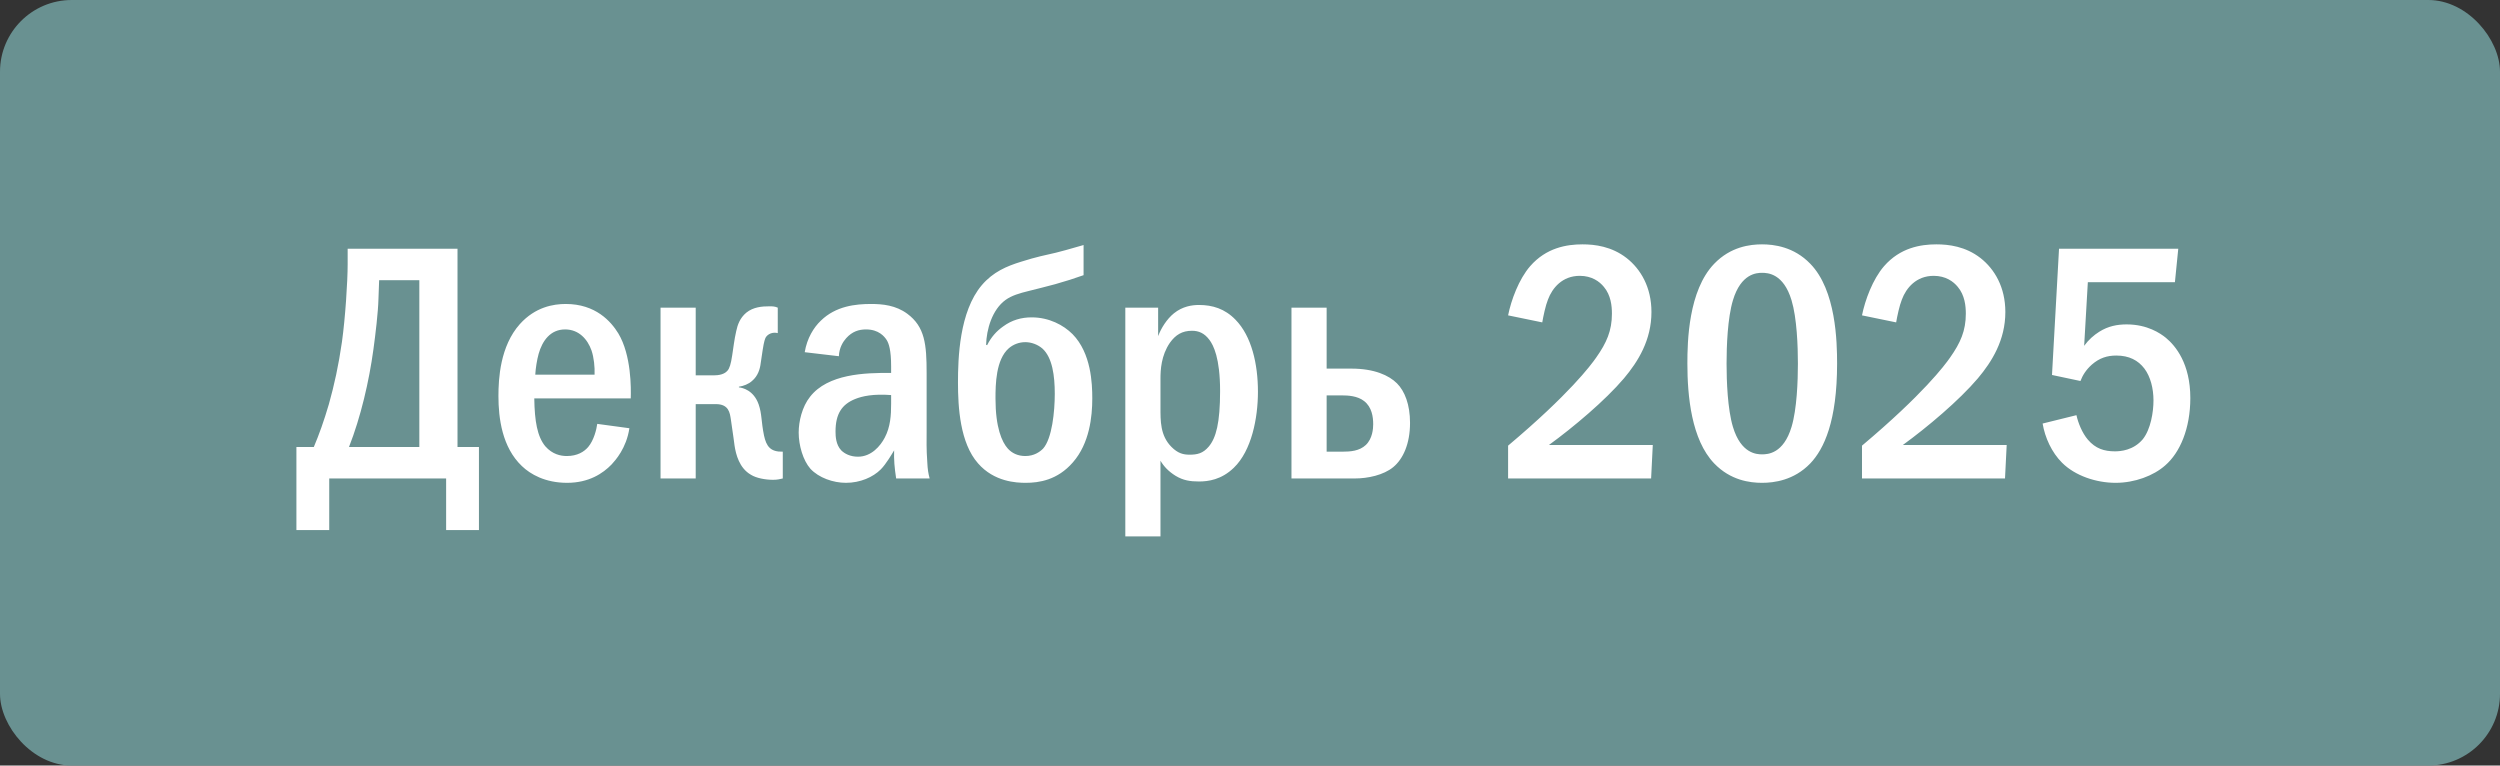
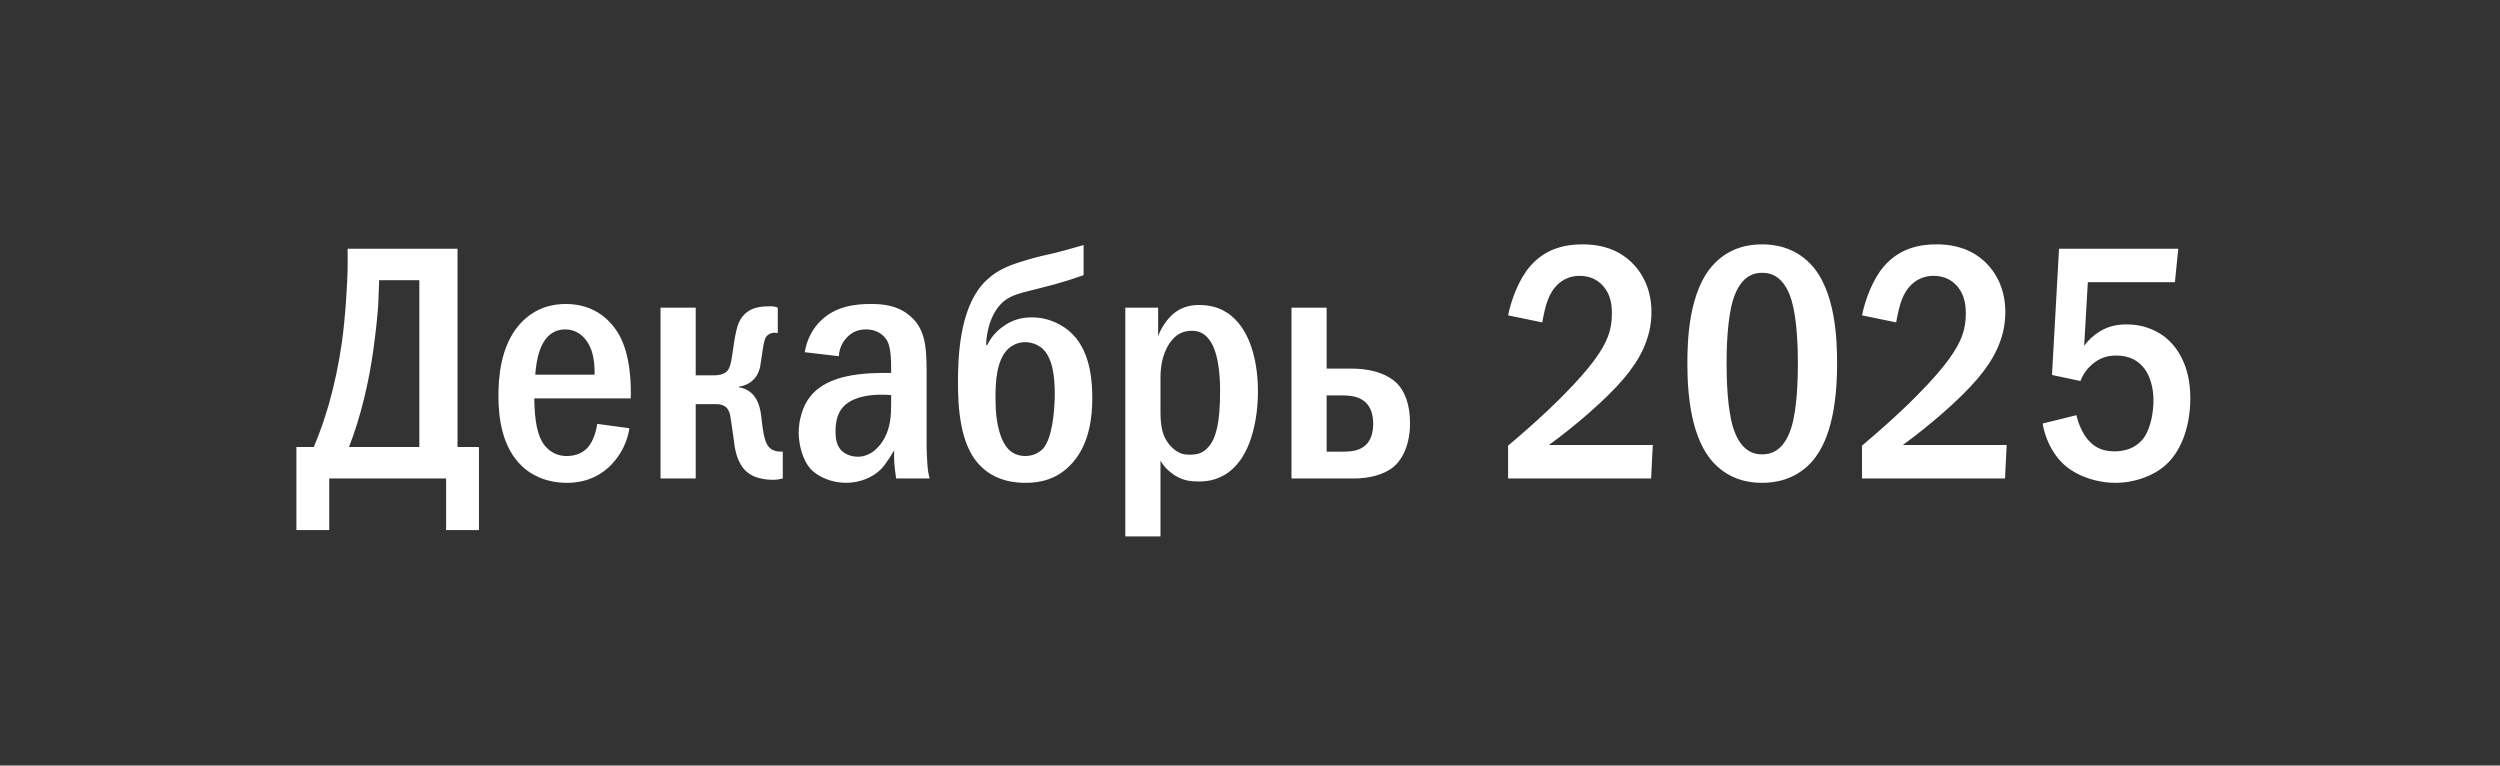
<svg xmlns="http://www.w3.org/2000/svg" width="209" height="64" viewBox="0 0 209 64" fill="none">
  <rect x="0" y="0" width="209" height="64" fill="#333333" stroke="none" />
-   <rect width="209" height="64" rx="6" fill="#699191" />
  <path d="M29.064 20.792H38.248V37.368H40.04V44.312H37.296V40H27.524V44.312H24.78V37.368H26.236C26.684 36.304 27.076 35.212 27.496 33.784C27.944 32.188 28.308 30.536 28.588 28.576C28.868 26.56 29.064 23.536 29.064 22.08V20.792ZM31.696 23.424L31.64 24.964C31.612 26.112 31.388 27.96 31.22 29.192C30.856 31.88 30.156 34.876 29.176 37.368H35.056V23.424H31.696ZM52.73 33.308H44.666C44.694 35.212 44.917 36.5 45.59 37.312C46.178 37.984 46.877 38.124 47.382 38.124C48.278 38.124 48.837 37.76 49.173 37.368C49.65 36.808 49.873 35.884 49.929 35.436L52.617 35.8C52.365 37.48 51.441 38.488 51.133 38.824C50.406 39.58 49.23 40.364 47.41 40.364C45.562 40.364 44.33 39.636 43.63 38.964C41.977 37.396 41.669 34.96 41.669 33.112C41.669 31.656 41.809 28.94 43.462 27.092C44.749 25.664 46.261 25.412 47.297 25.412C49.789 25.412 51.078 26.868 51.694 27.876C52.785 29.696 52.758 32.468 52.73 33.308ZM44.749 31.32H49.706C49.733 30.676 49.65 29.892 49.453 29.304C49.117 28.352 48.389 27.54 47.242 27.54C46.01 27.54 45.337 28.492 45.029 29.584C44.889 30.088 44.778 30.788 44.749 31.32ZM58.161 25.72V31.376H59.729C60.401 31.376 60.709 31.124 60.821 30.984C60.989 30.788 61.101 30.452 61.213 29.696C61.325 28.996 61.381 28.408 61.549 27.68C61.661 27.148 61.857 26.588 62.389 26.14C62.977 25.664 63.705 25.608 64.321 25.608C64.573 25.608 64.769 25.608 65.021 25.72V27.848C64.573 27.736 64.181 27.932 64.013 28.212C63.957 28.324 63.873 28.52 63.761 29.248L63.593 30.368C63.537 30.844 63.369 31.432 62.865 31.852C62.585 32.104 62.165 32.272 61.773 32.328V32.384C62.053 32.412 63.005 32.608 63.425 33.812C63.705 34.624 63.621 35.184 63.873 36.416C64.069 37.312 64.405 37.788 65.441 37.76V40C65.217 40.056 64.965 40.112 64.629 40.112C63.985 40.112 63.229 39.972 62.781 39.692C61.801 39.132 61.521 37.984 61.409 37.256C61.353 36.864 61.325 36.556 61.101 35.072C61.017 34.512 60.933 33.784 59.841 33.784H58.161V40H55.221V25.72H58.161ZM70.13 29.78L67.274 29.444C67.47 28.268 68.03 27.372 68.618 26.812C69.878 25.58 71.53 25.412 72.818 25.412C73.798 25.412 74.89 25.524 75.842 26.224C77.326 27.316 77.466 28.8 77.466 31.18V36.08C77.466 36.864 77.438 37.452 77.522 38.656C77.55 39.244 77.606 39.58 77.718 40H74.918C74.778 39.076 74.722 38.432 74.75 37.648C74.582 37.928 74.078 38.796 73.63 39.244C72.986 39.888 71.922 40.364 70.718 40.364C69.654 40.364 68.45 39.944 67.75 39.188C67.134 38.488 66.77 37.228 66.77 36.164C66.77 35.24 67.05 34.008 67.722 33.168C69.206 31.264 72.286 31.152 74.498 31.18V30.62C74.498 29.248 74.302 28.716 74.134 28.436C73.938 28.128 73.462 27.54 72.398 27.54C71.81 27.54 71.25 27.708 70.746 28.268C70.494 28.548 70.158 29.052 70.13 29.78ZM74.498 33.756V33.028C73.014 32.916 72.09 33.112 71.474 33.364C70.382 33.812 69.85 34.596 69.85 36.08C69.85 36.472 69.878 37.172 70.326 37.648C70.606 37.928 71.082 38.18 71.726 38.18C72.846 38.18 73.602 37.284 73.966 36.584C74.442 35.688 74.498 34.708 74.498 33.756ZM90.587 20.484V23.004C89.803 23.284 89.103 23.508 88.207 23.76C87.395 23.984 86.779 24.124 86.023 24.32C85.211 24.516 84.567 24.712 84.063 25.076C82.943 25.888 82.467 27.54 82.439 28.828L82.523 28.856C82.859 28.184 83.307 27.68 83.867 27.288C84.595 26.756 85.379 26.532 86.247 26.532C87.703 26.532 88.907 27.176 89.663 27.932C91.231 29.528 91.315 32.076 91.315 33.308C91.315 34.82 91.091 37.06 89.691 38.656C88.403 40.14 86.863 40.364 85.743 40.364C84.959 40.364 83.111 40.28 81.767 38.74C80.255 37.032 80.087 34.036 80.087 31.992C80.087 29.948 80.199 26.056 82.075 23.844C83.027 22.724 84.175 22.248 85.351 21.884C86.667 21.464 87.423 21.324 88.263 21.128C88.627 21.044 89.327 20.848 90.587 20.484ZM85.715 38.124C86.443 38.124 86.919 37.788 87.199 37.508C87.955 36.668 88.179 34.4 88.179 32.916C88.179 31.432 87.983 29.892 87.143 29.136C86.751 28.8 86.219 28.604 85.715 28.604C85.183 28.604 84.707 28.8 84.343 29.108C83.251 30.06 83.223 32.132 83.223 33.308C83.223 35.744 83.755 36.948 84.259 37.508C84.595 37.872 85.071 38.124 85.715 38.124ZM94.076 25.72H96.82V28.1C97.072 27.428 97.548 26.672 98.136 26.196C98.864 25.608 99.648 25.496 100.236 25.496C101.356 25.496 102.392 25.804 103.288 26.728C104.632 28.1 105.164 30.424 105.164 32.748C105.164 34.96 104.632 37.676 103.148 39.104C102.112 40.112 100.992 40.252 100.236 40.252C99.508 40.252 98.92 40.168 98.276 39.776C97.688 39.412 97.296 38.992 97.016 38.516V44.844H94.076V25.72ZM97.016 31.656V34.036C97.016 35.184 96.988 36.416 97.94 37.368C98.472 37.9 98.92 38.012 99.452 38.012C100.096 38.012 100.572 37.9 101.048 37.34C101.664 36.612 102 35.352 102 32.692C102 29.92 101.44 28.856 101.104 28.408C100.684 27.848 100.208 27.652 99.648 27.652C98.836 27.652 98.276 27.988 97.8 28.66C97.072 29.724 97.016 30.928 97.016 31.656ZM110.907 25.72V30.816H112.979C114.883 30.816 116.115 31.376 116.787 32.048C117.431 32.692 117.879 33.812 117.879 35.352C117.879 37.116 117.291 38.376 116.479 39.048C115.667 39.72 114.351 40 113.259 40H107.967V25.72H110.907ZM110.907 33.056V37.76H112.223C112.895 37.76 113.651 37.704 114.183 37.2C114.743 36.668 114.799 35.828 114.799 35.464C114.799 34.848 114.687 34.036 114.043 33.532C113.483 33.084 112.643 33.056 112.223 33.056H110.907ZM128.933 26.952L126.077 26.364C126.329 25.104 126.973 23.34 127.925 22.248C129.269 20.708 130.977 20.428 132.293 20.428C133.329 20.428 134.729 20.596 135.989 21.576C137.165 22.5 138.061 24.012 138.061 26.084C138.061 28.436 136.941 30.228 135.765 31.628C134.197 33.476 131.537 35.716 129.493 37.2H138.173L138.033 40H126.077V37.256C131.201 32.944 132.993 30.536 133.441 29.892C134.309 28.66 134.757 27.652 134.757 26.224C134.757 25.58 134.673 24.684 134.085 23.984C133.721 23.536 133.077 23.06 132.069 23.06C130.613 23.06 129.773 24.068 129.409 25.048C129.213 25.524 129.017 26.448 128.933 26.952ZM147.309 20.428C148.289 20.428 149.969 20.624 151.341 22.052C153.497 24.264 153.581 28.576 153.581 30.396C153.581 35.212 152.489 37.536 151.341 38.74C149.969 40.168 148.289 40.364 147.309 40.364C146.301 40.364 144.677 40.168 143.305 38.74C141.401 36.752 141.065 33.112 141.065 30.396C141.065 28.548 141.149 24.292 143.305 22.052C144.677 20.624 146.301 20.428 147.309 20.428ZM147.309 22.808C146.861 22.808 145.545 22.864 144.873 25.104C144.425 26.588 144.341 28.94 144.341 30.396C144.341 31.852 144.425 34.204 144.873 35.688C145.545 37.928 146.861 37.984 147.309 37.984C147.785 37.984 149.101 37.928 149.773 35.688C150.221 34.204 150.305 31.852 150.305 30.396C150.305 28.94 150.221 26.588 149.773 25.104C149.101 22.864 147.785 22.808 147.309 22.808ZM158.519 26.952L155.663 26.364C155.915 25.104 156.559 23.34 157.511 22.248C158.855 20.708 160.563 20.428 161.879 20.428C162.915 20.428 164.315 20.596 165.575 21.576C166.751 22.5 167.647 24.012 167.647 26.084C167.647 28.436 166.527 30.228 165.351 31.628C163.783 33.476 161.123 35.716 159.079 37.2H167.759L167.619 40H155.663V37.256C160.787 32.944 162.579 30.536 163.027 29.892C163.895 28.66 164.343 27.652 164.343 26.224C164.343 25.58 164.259 24.684 163.671 23.984C163.307 23.536 162.663 23.06 161.655 23.06C160.199 23.06 159.359 24.068 158.995 25.048C158.799 25.524 158.603 26.448 158.519 26.952ZM172.135 20.792H182.103L181.823 23.592H174.543L174.235 28.912C174.599 28.408 175.047 28.016 175.495 27.736C176.251 27.26 177.007 27.12 177.791 27.12C179.527 27.12 180.619 27.876 181.067 28.24C181.879 28.912 183.111 30.396 183.111 33.28C183.111 35.828 182.243 37.844 181.011 38.908C180.031 39.776 178.463 40.364 176.867 40.364C175.243 40.364 173.479 39.776 172.387 38.684C171.519 37.816 170.959 36.584 170.763 35.408L173.591 34.708C173.731 35.352 174.067 36.192 174.543 36.752C175.187 37.508 175.915 37.732 176.811 37.732C177.287 37.732 178.351 37.648 179.135 36.724C179.807 35.884 180.031 34.428 180.031 33.476C180.031 32.468 179.779 31.488 179.275 30.816C178.743 30.116 177.987 29.724 176.923 29.724C176.167 29.724 175.523 29.92 174.879 30.48C174.375 30.928 174.095 31.404 173.927 31.852L171.547 31.348L172.135 20.792Z" fill="white" />
</svg>